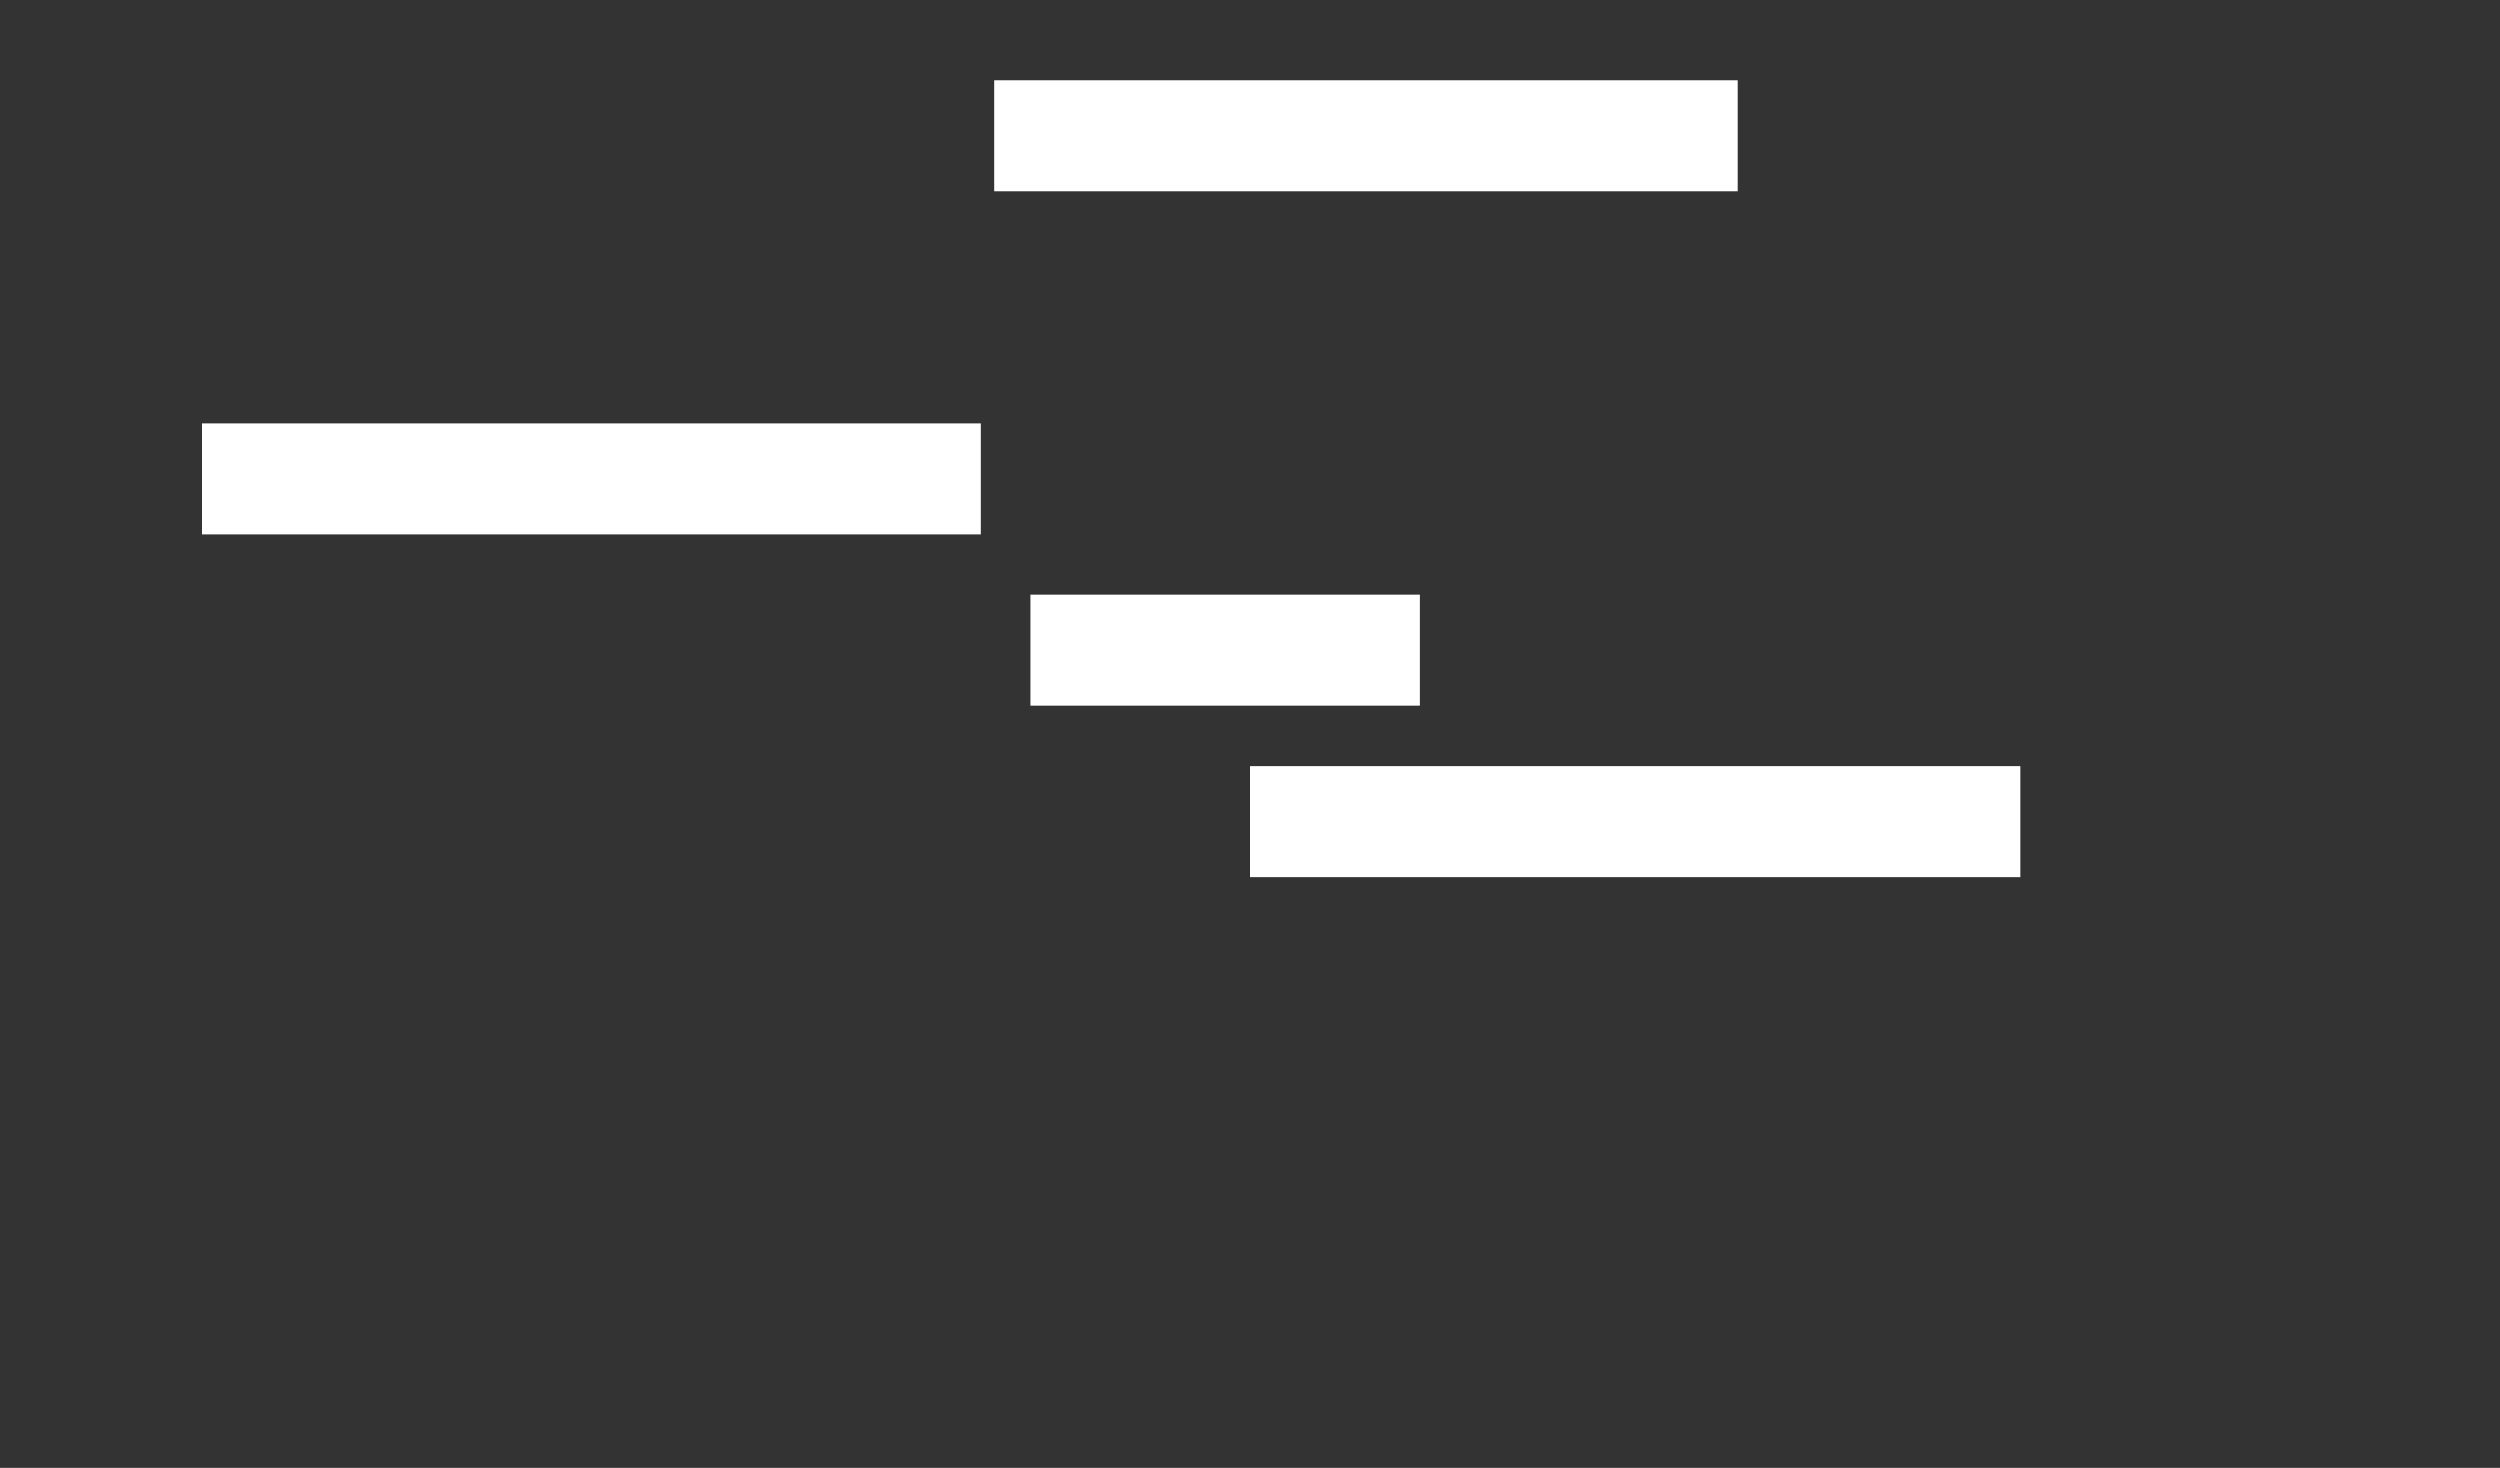
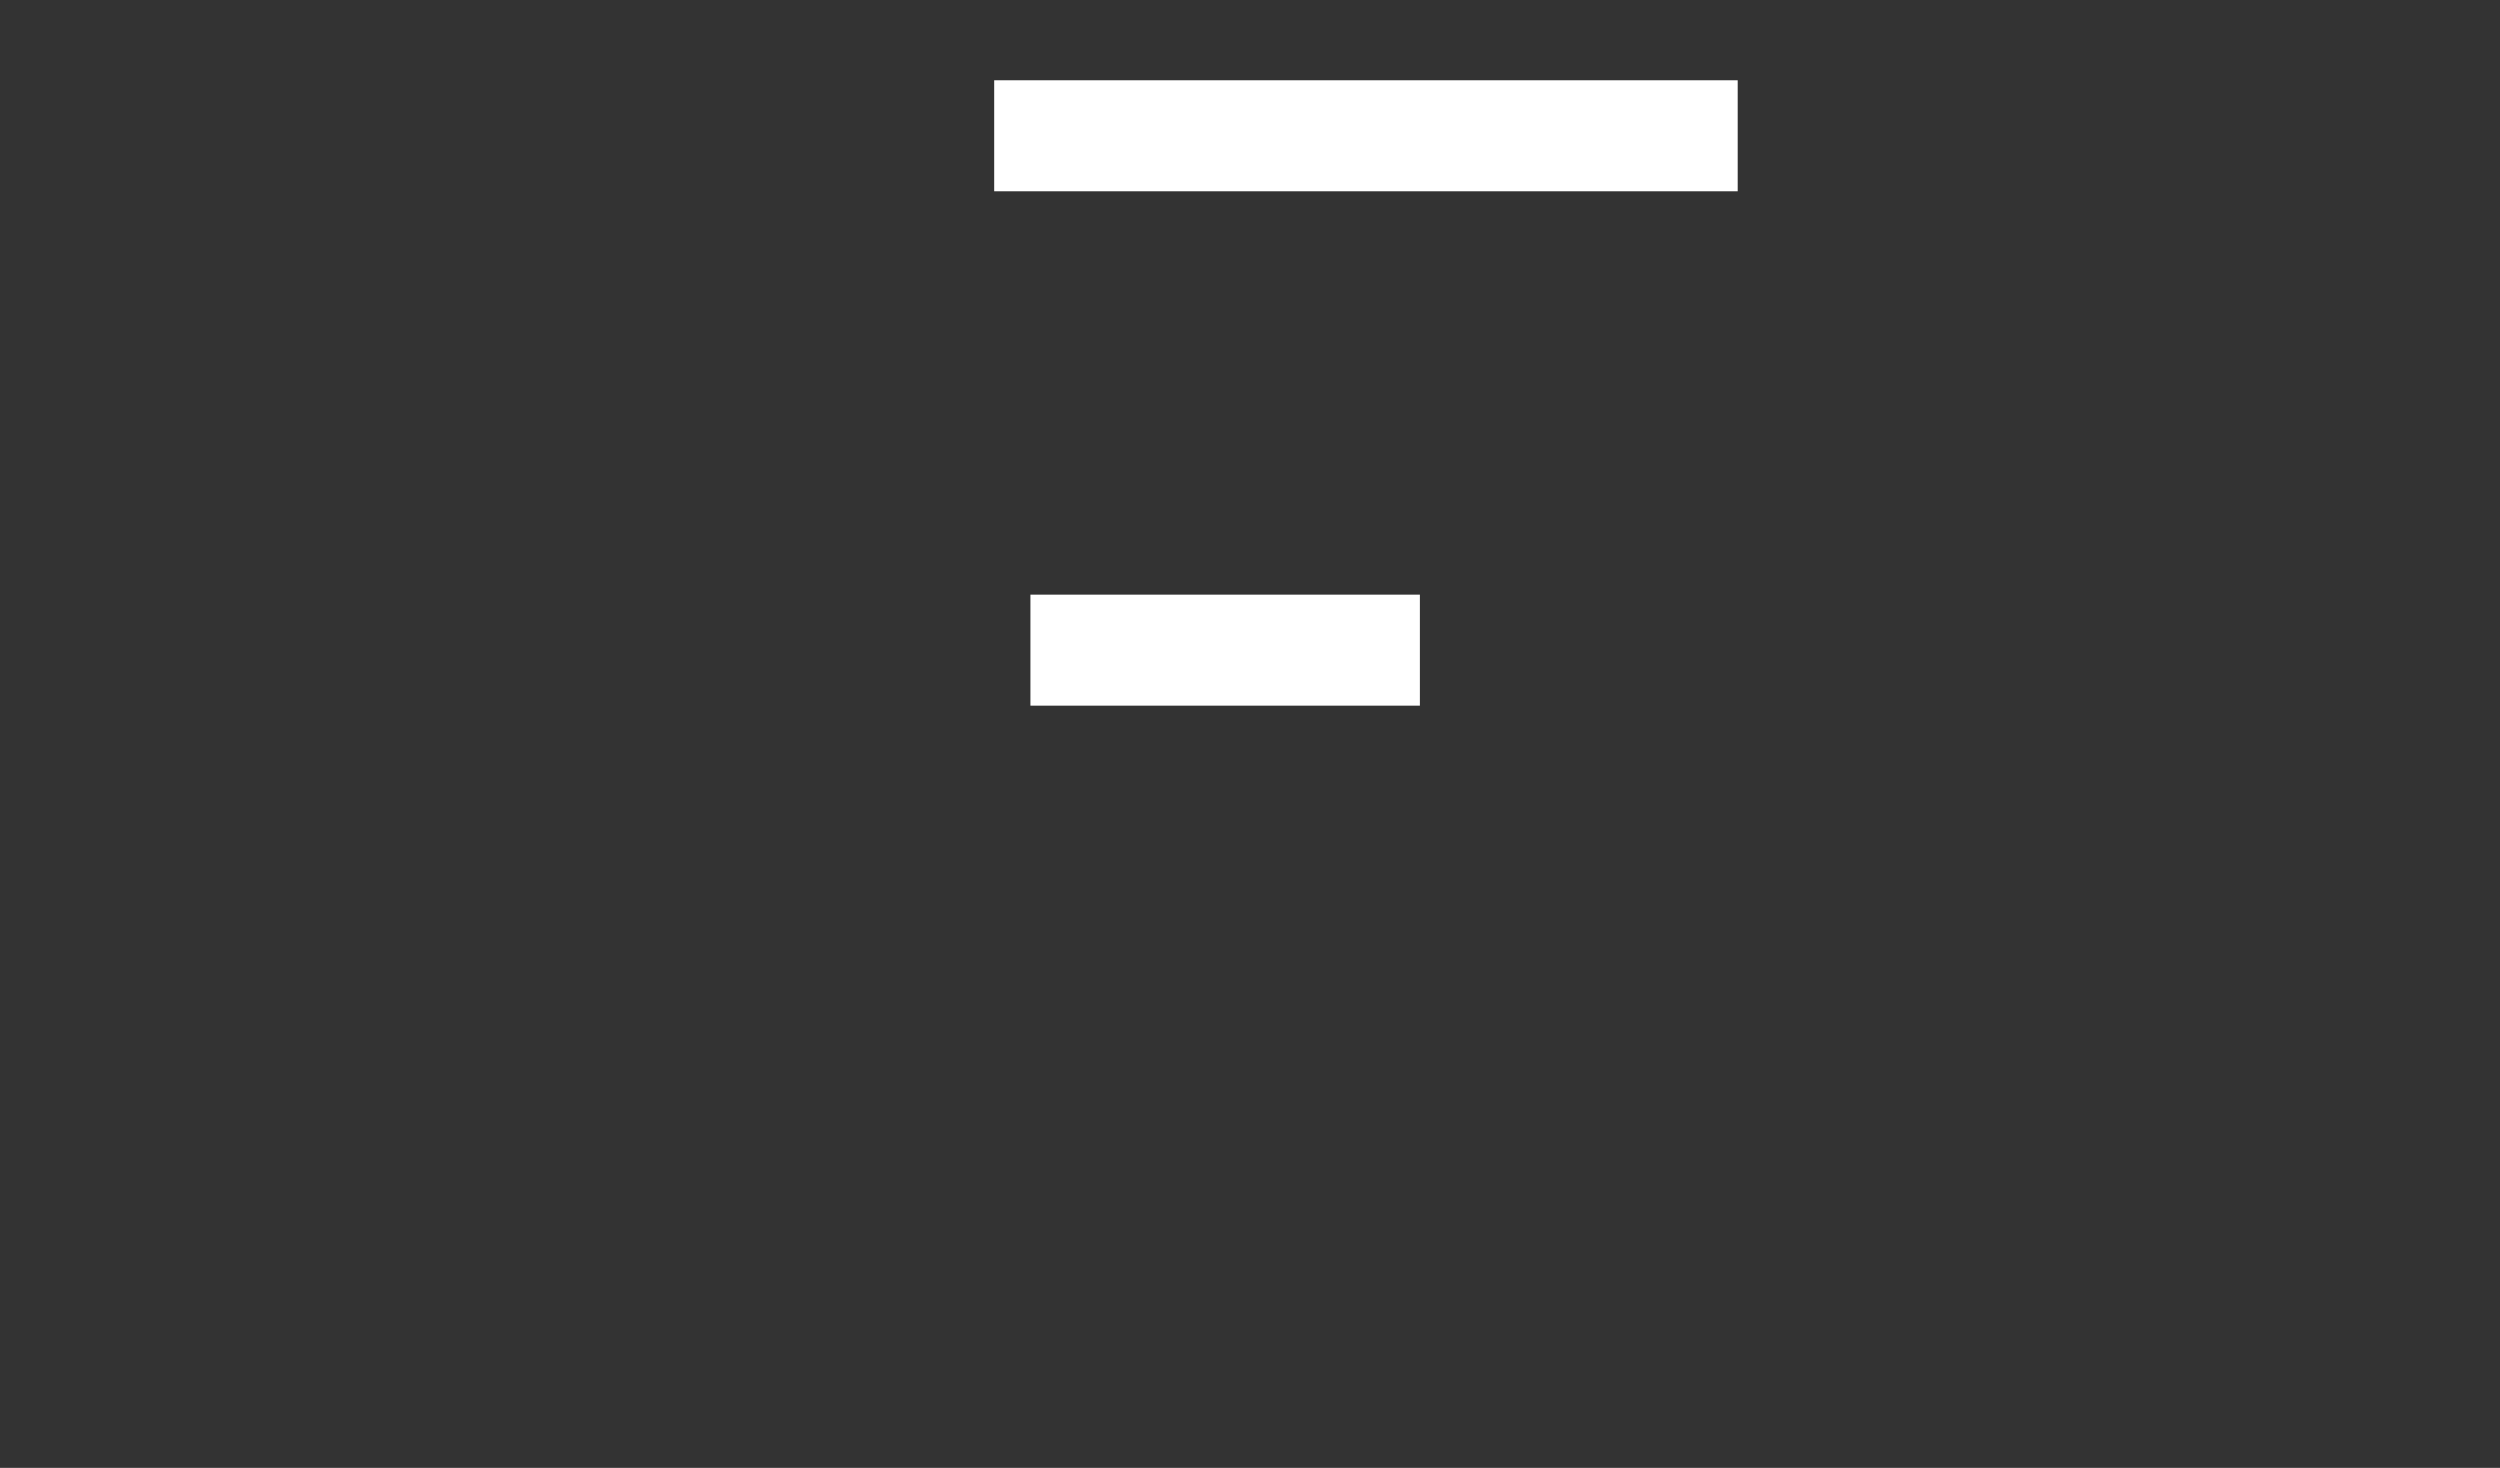
<svg xmlns="http://www.w3.org/2000/svg" id="obi" viewBox="0 0 327 192">
  <rect x="0" y="0" width="327" height="192" fill="#333333" stroke="none" />
  <defs>
    <style>
      .cls-1 {
        fill: #fff;
        stroke-width: 0px;
      }
    </style>
  </defs>
  <rect class="cls-1" x="130.04" y="10.5" width="97.25" height="14.52" />
-   <rect class="cls-1" x="26.42" y="55.38" width="101.87" height="14.52" />
  <rect class="cls-1" x="134.78" y="77.78" width="50.94" height="14.52" />
-   <rect class="cls-1" x="163.5" y="100.21" width="100.76" height="14.52" />
</svg>